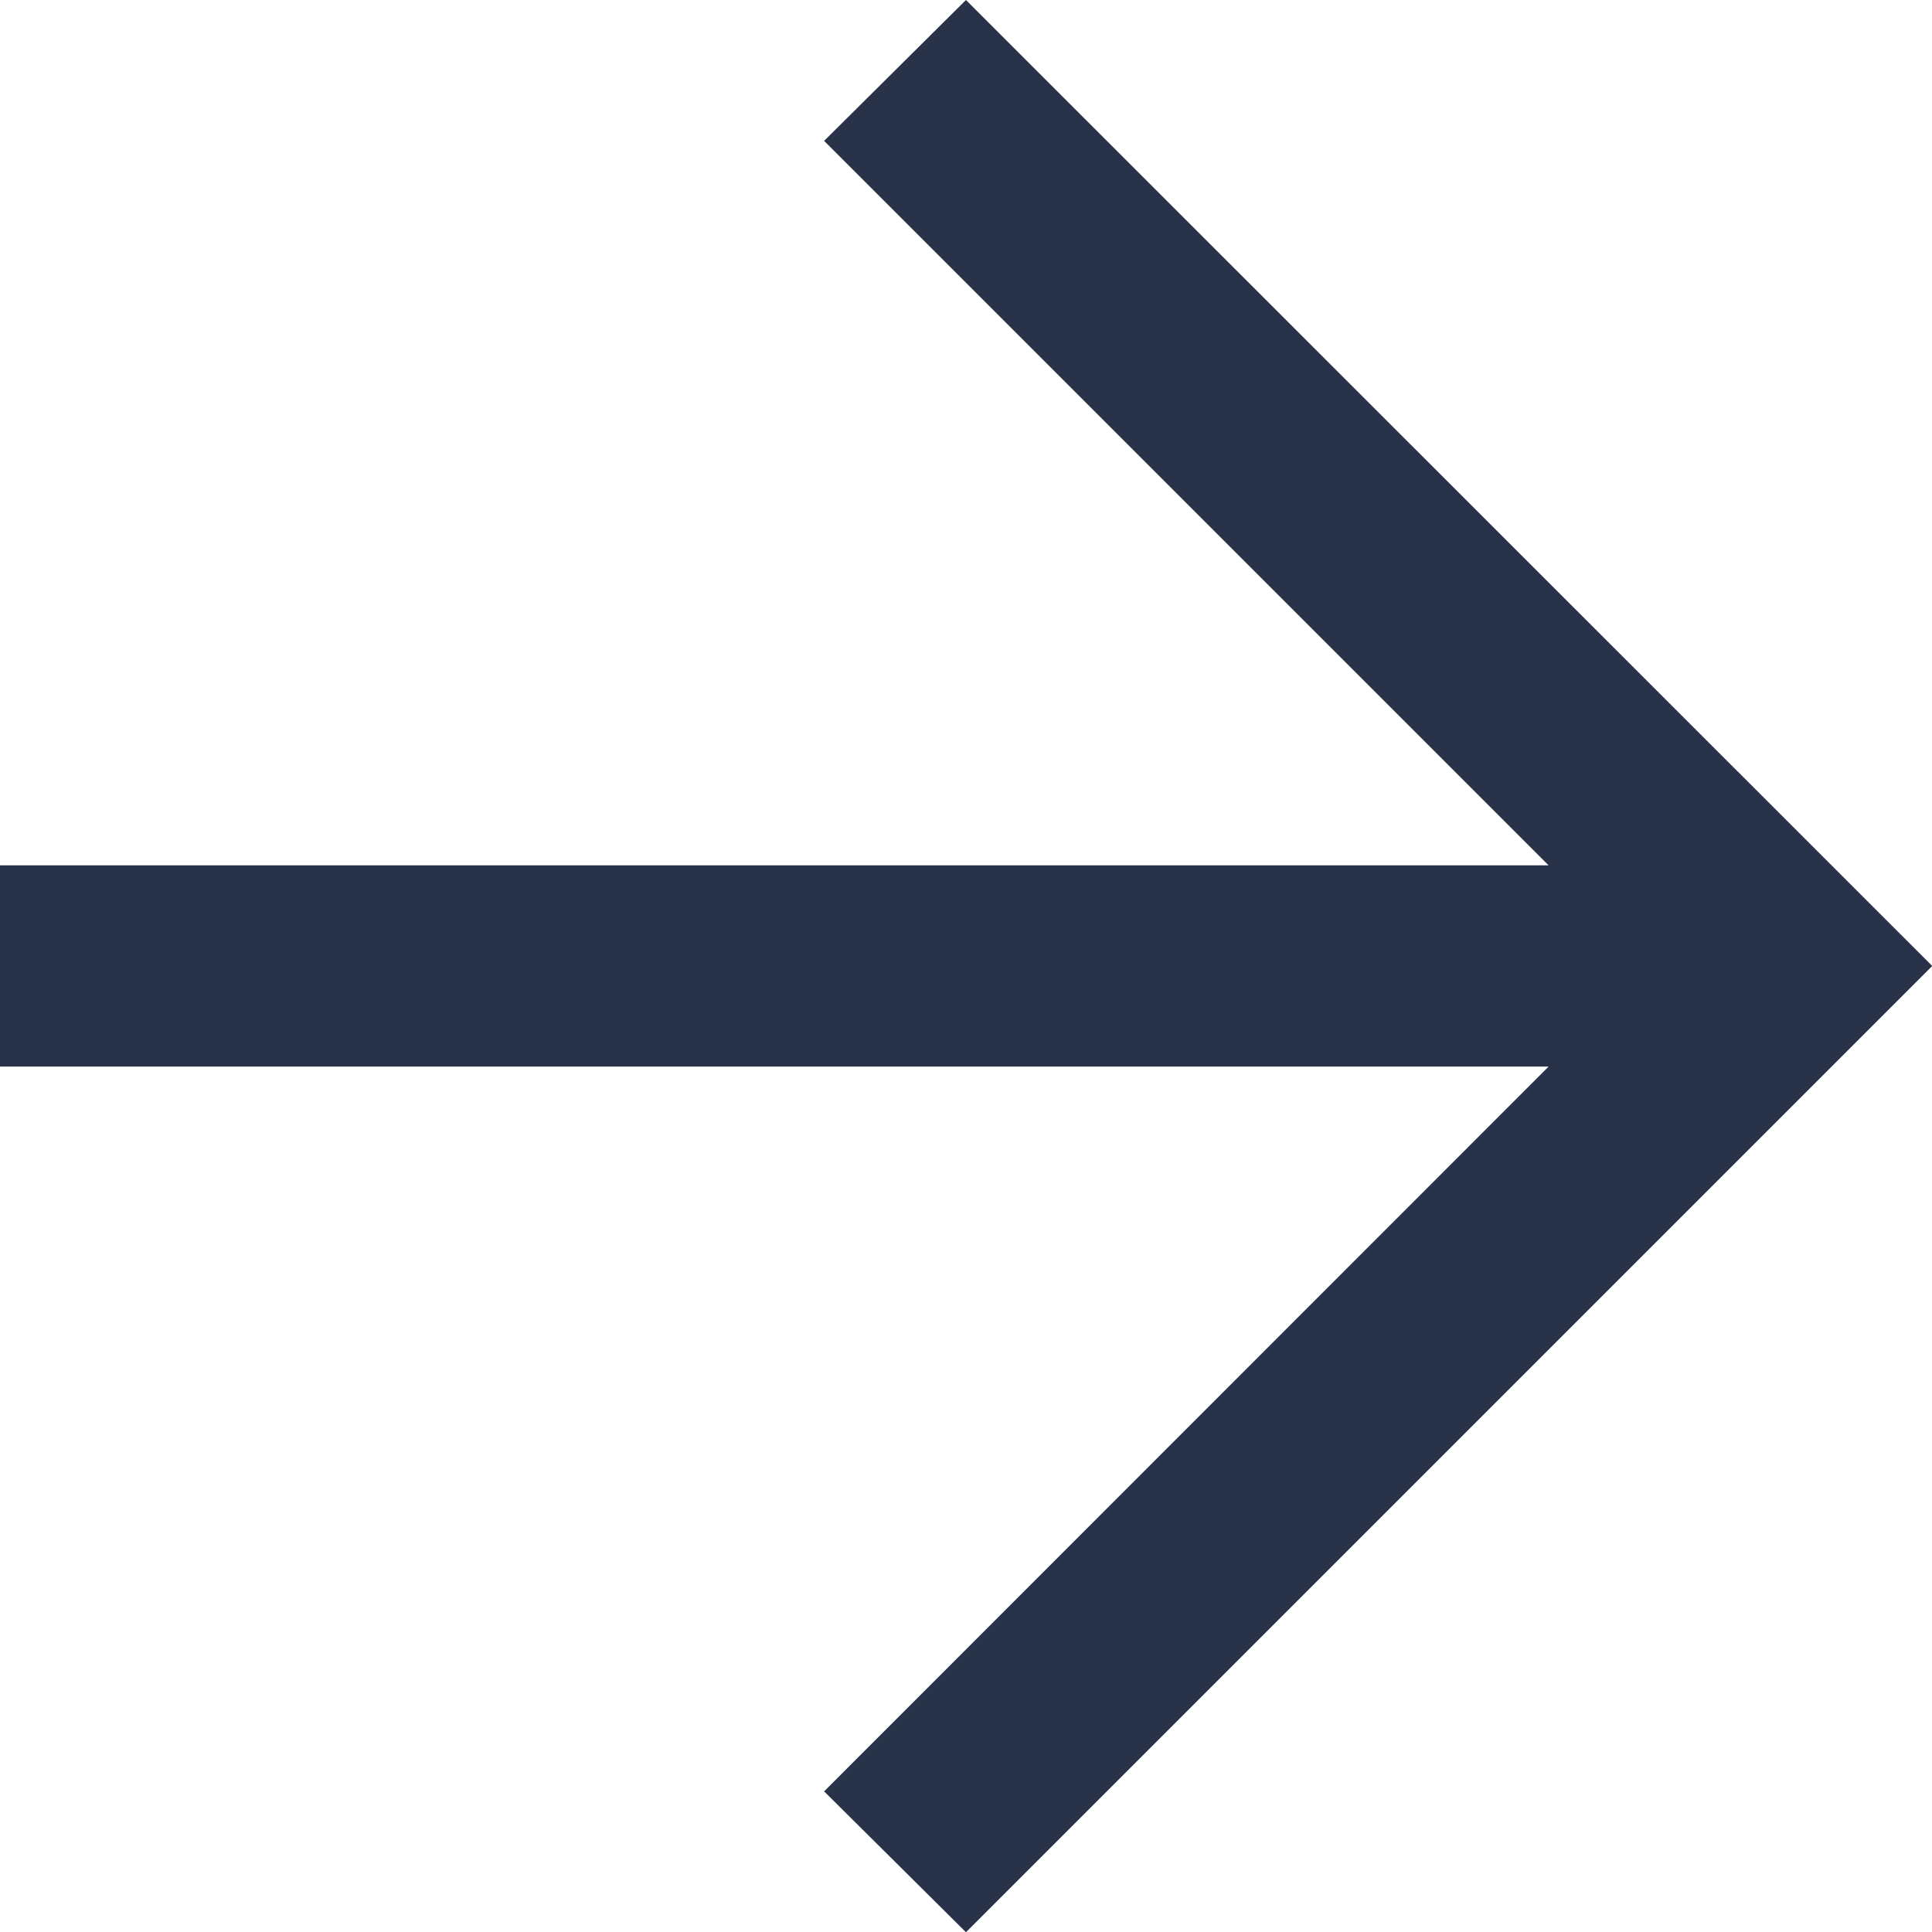
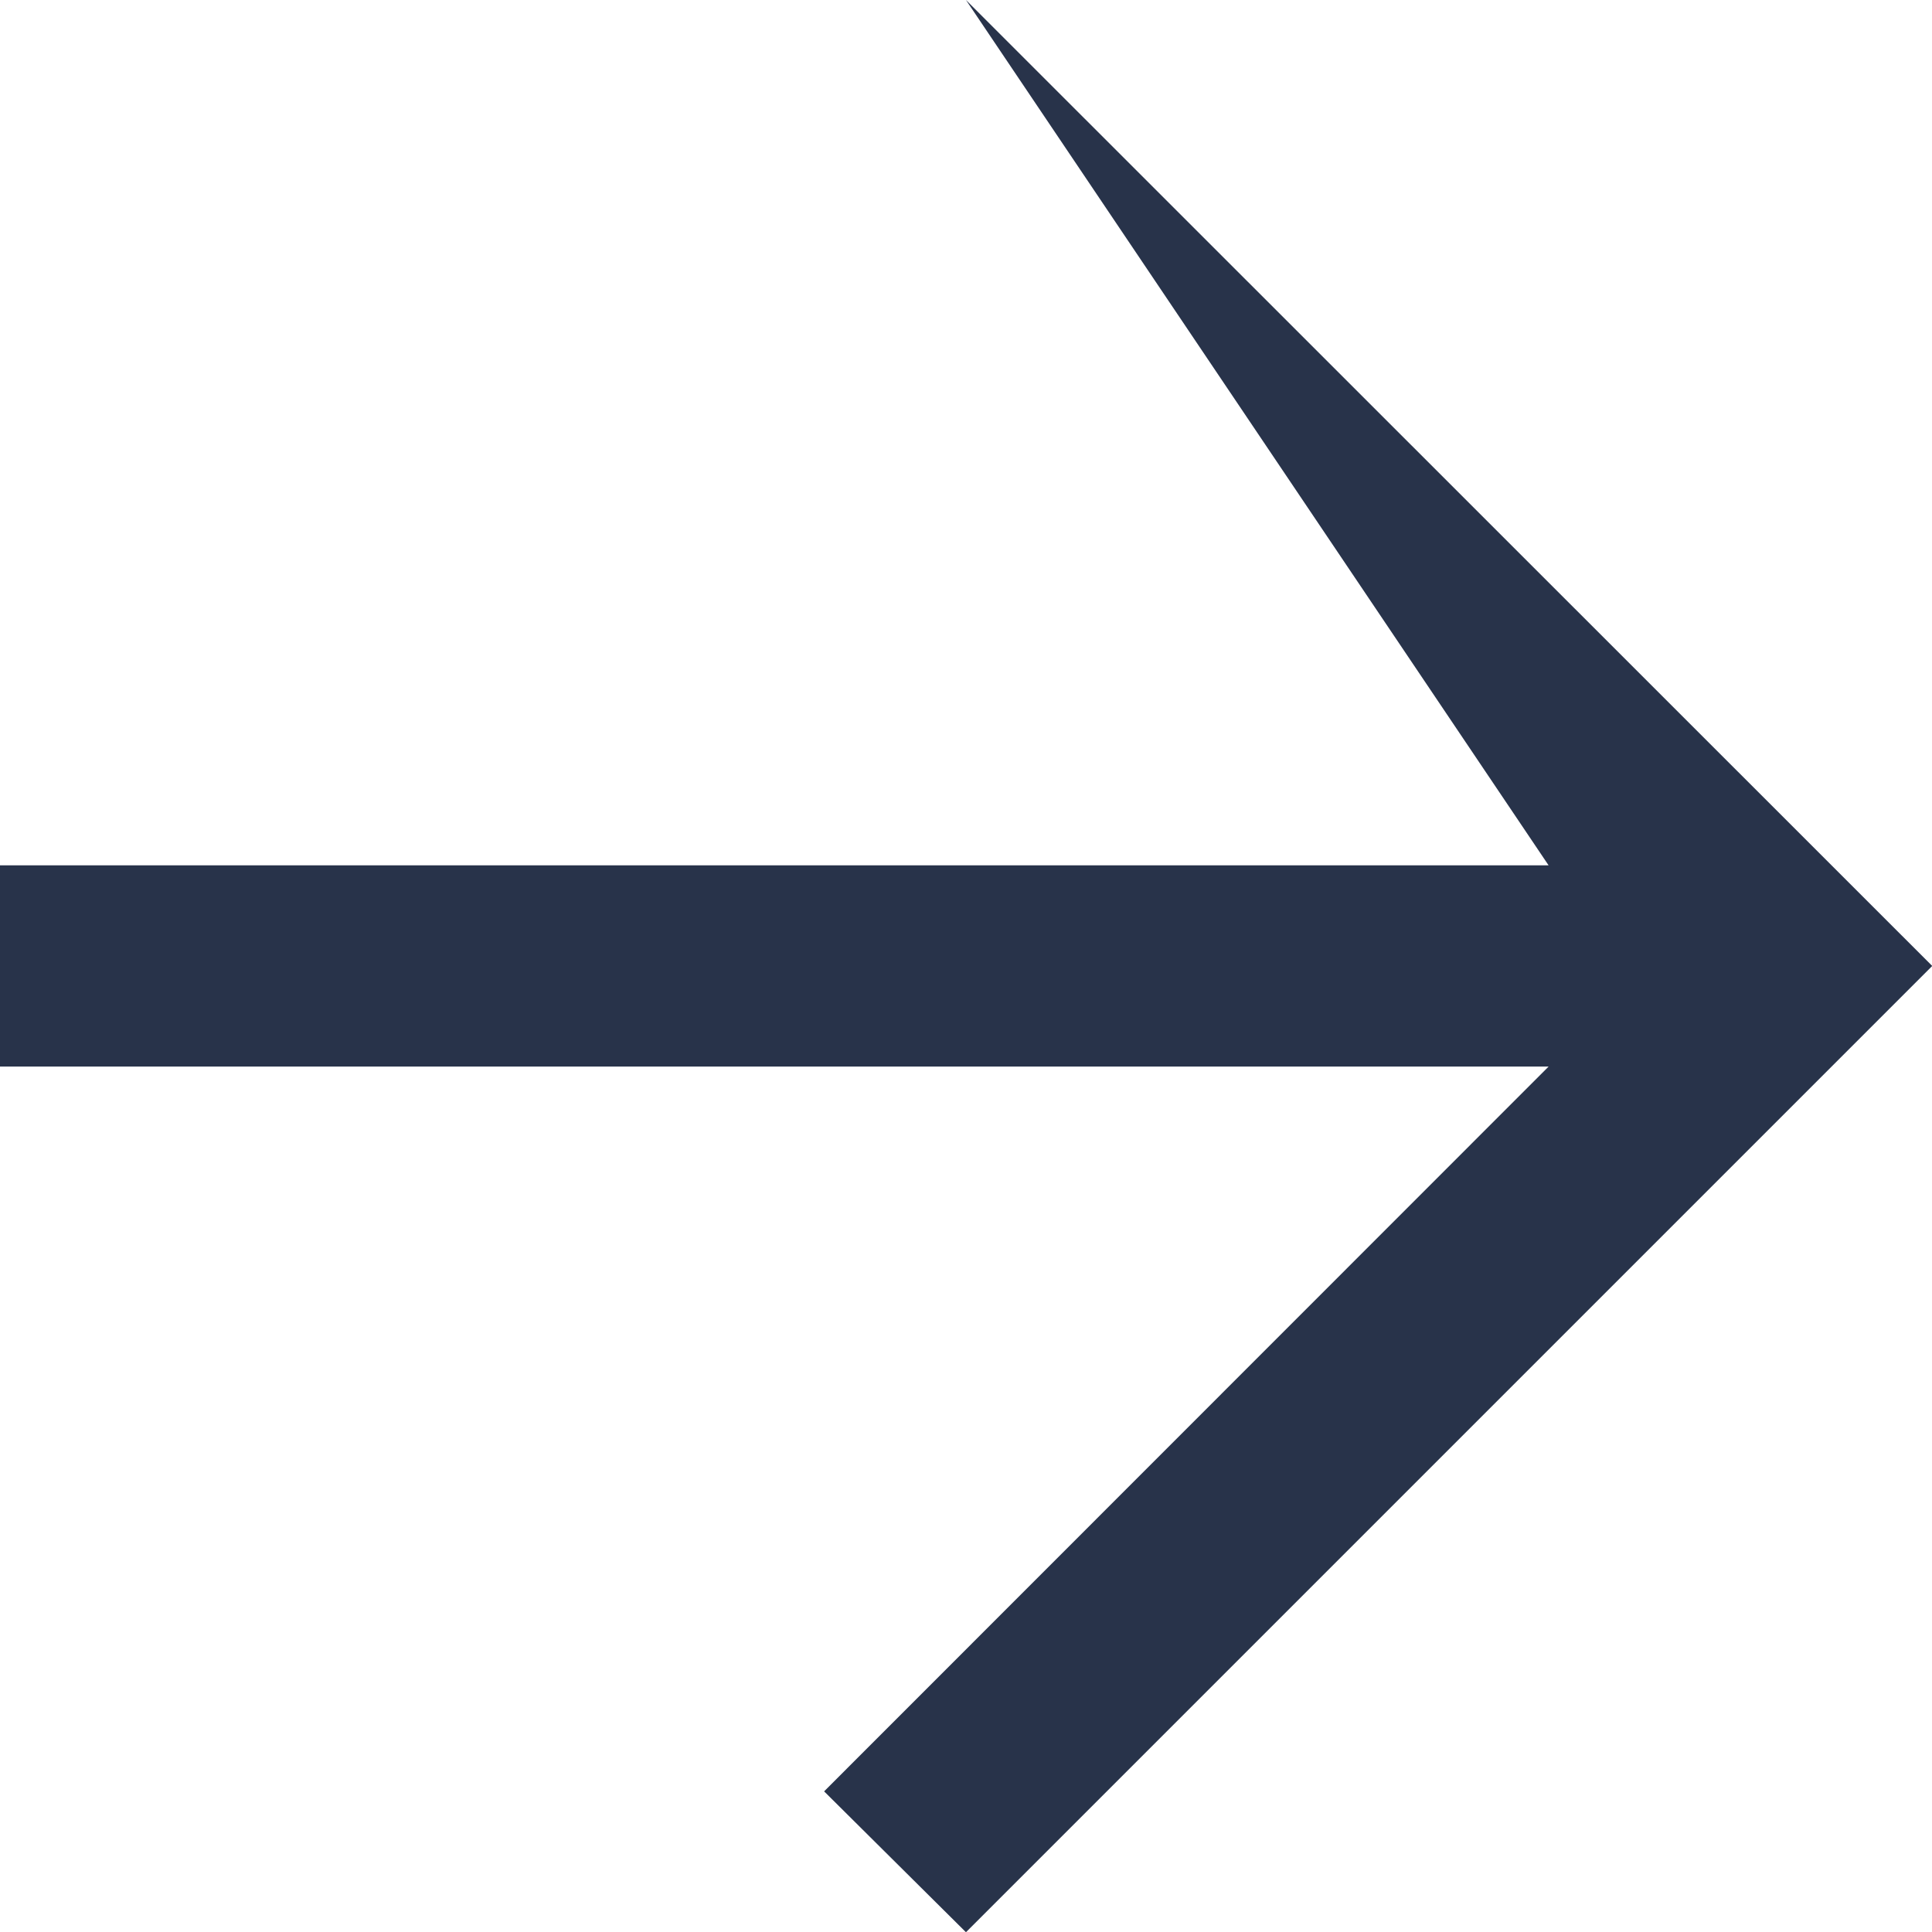
<svg xmlns="http://www.w3.org/2000/svg" width="25.497" height="25.497" viewBox="0 0 25.497 25.497">
-   <path id="arrow_forward_40dp_1E99DE_FILL0_wght400_GRAD0_opsz40" d="M180.437-785.924H160v-2.656h20.437l-9.561-9.561L172.748-800,185.5-787.252,172.748-774.5l-1.872-1.859Z" transform="translate(-160 800)" fill="#28334a" />
+   <path id="arrow_forward_40dp_1E99DE_FILL0_wght400_GRAD0_opsz40" d="M180.437-785.924H160v-2.656h20.437L172.748-800,185.5-787.252,172.748-774.5l-1.872-1.859Z" transform="translate(-160 800)" fill="#28334a" />
</svg>